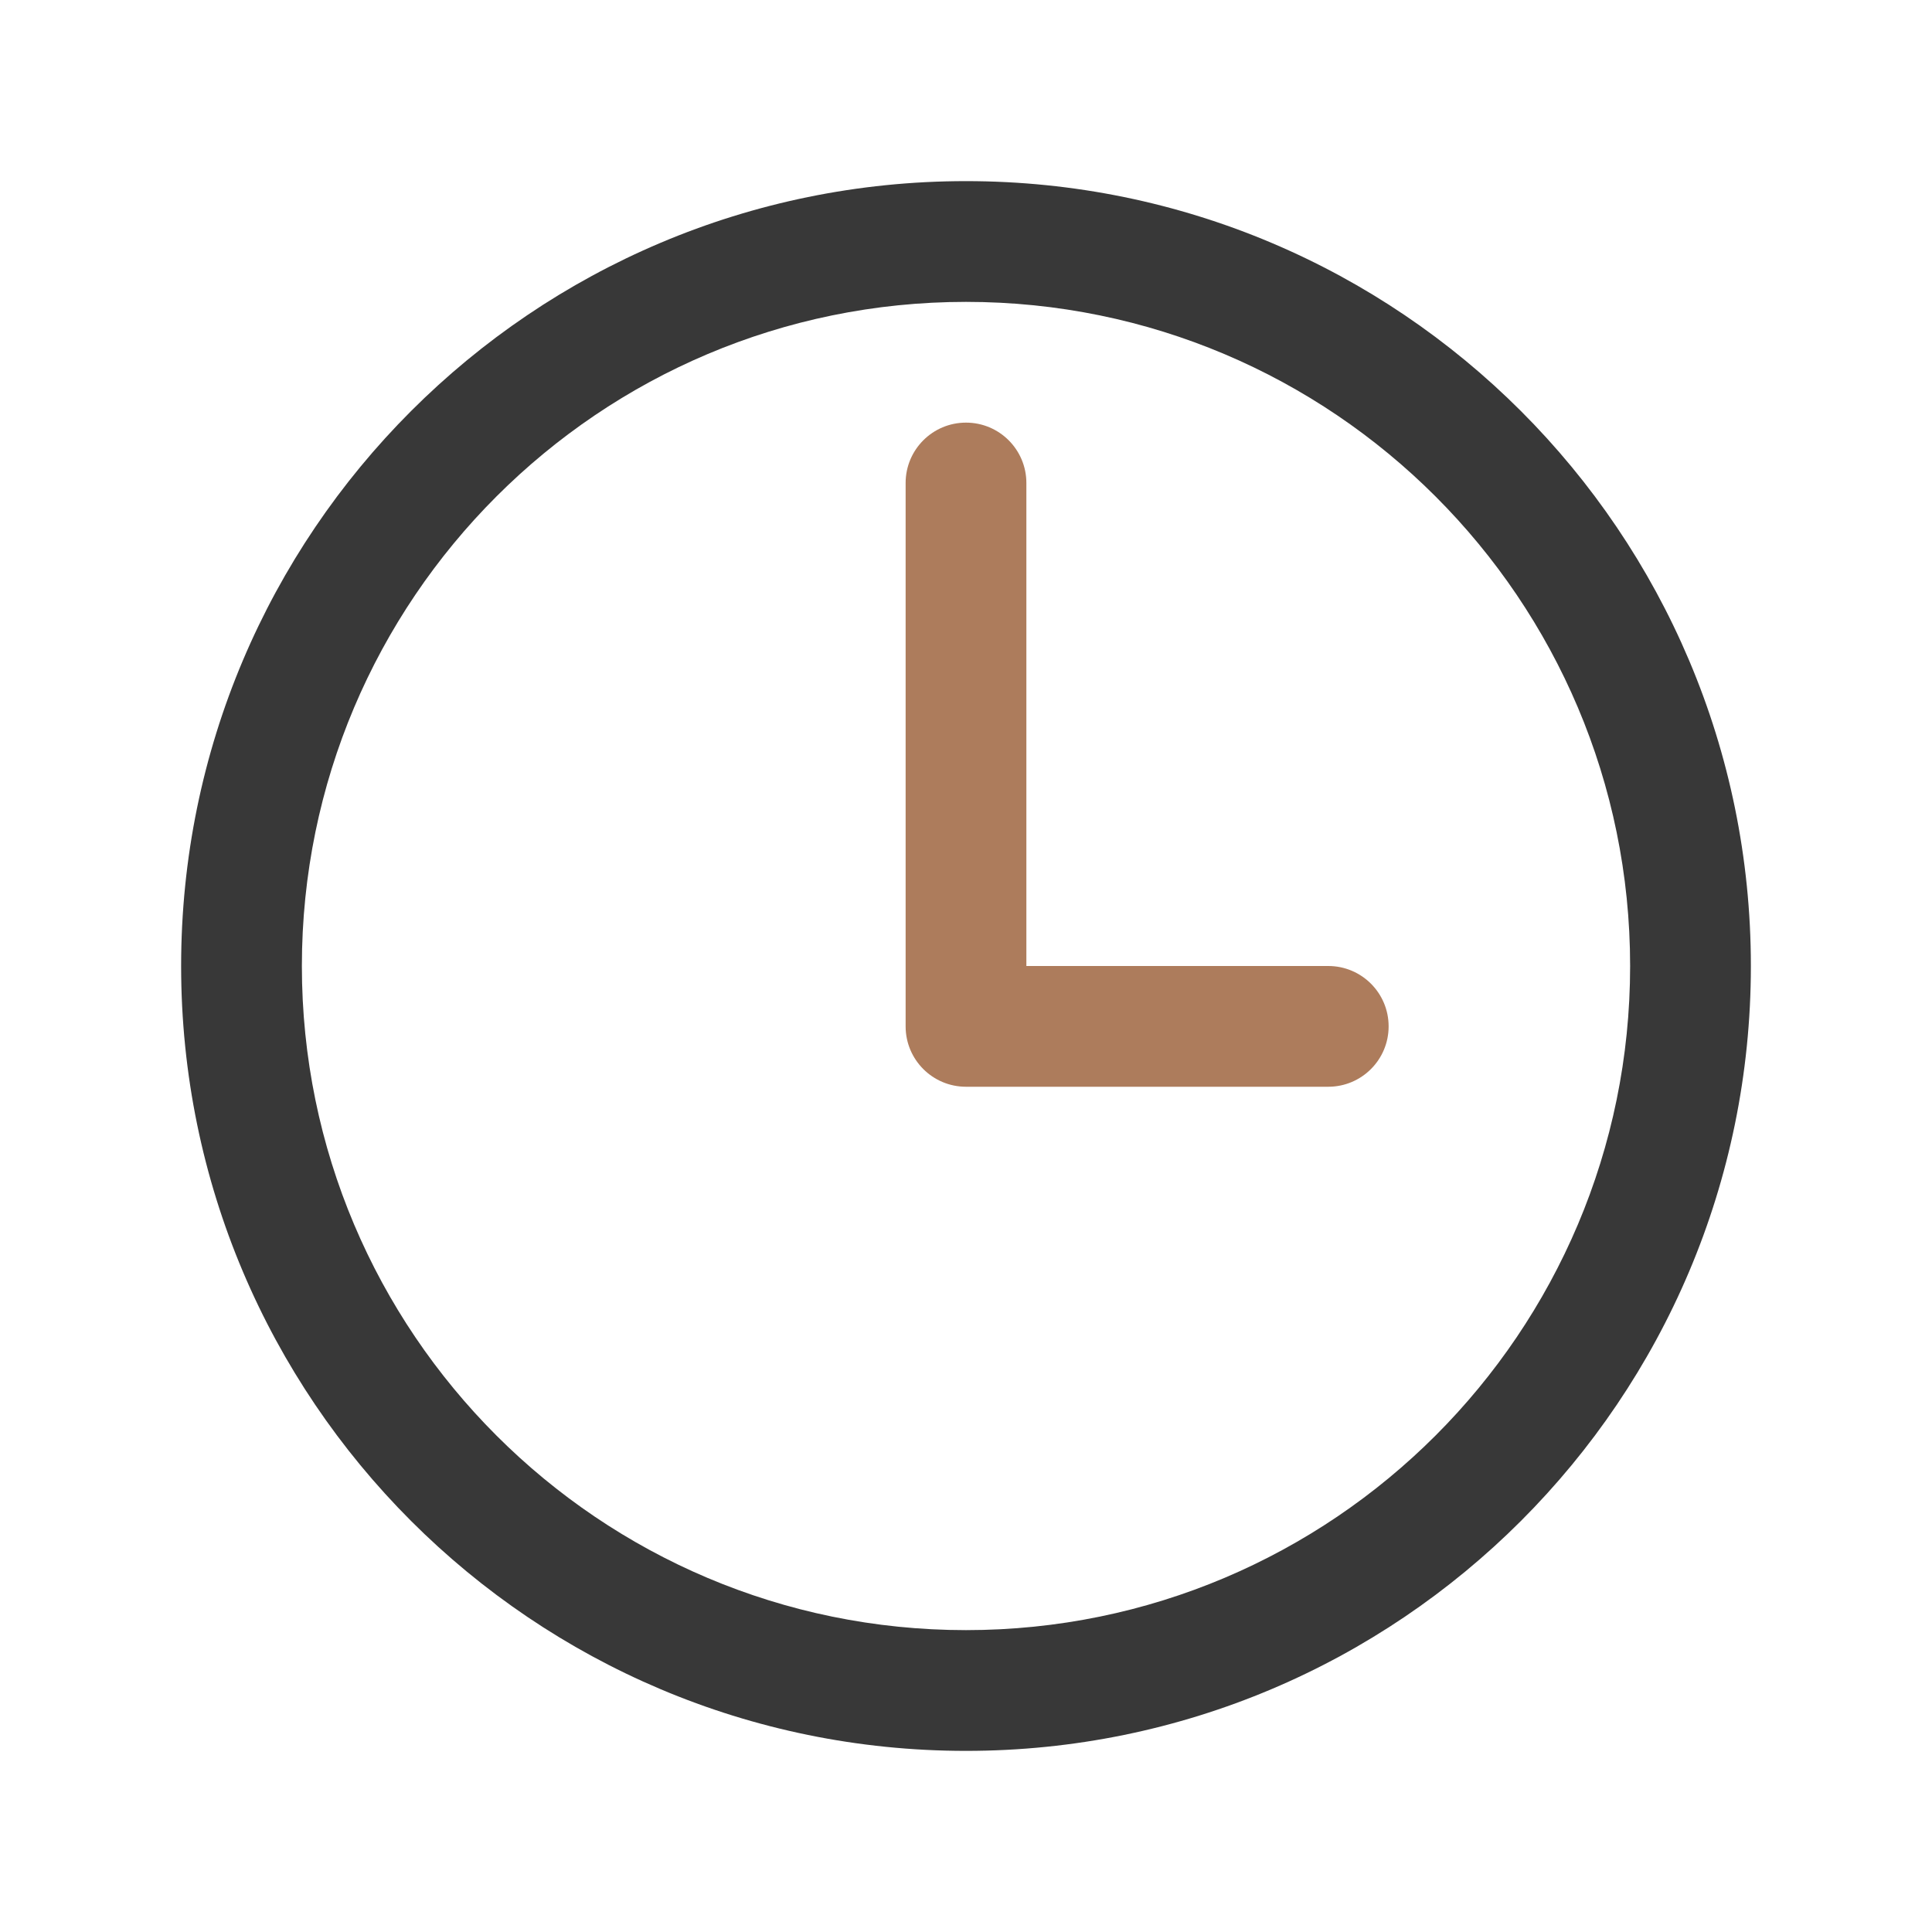
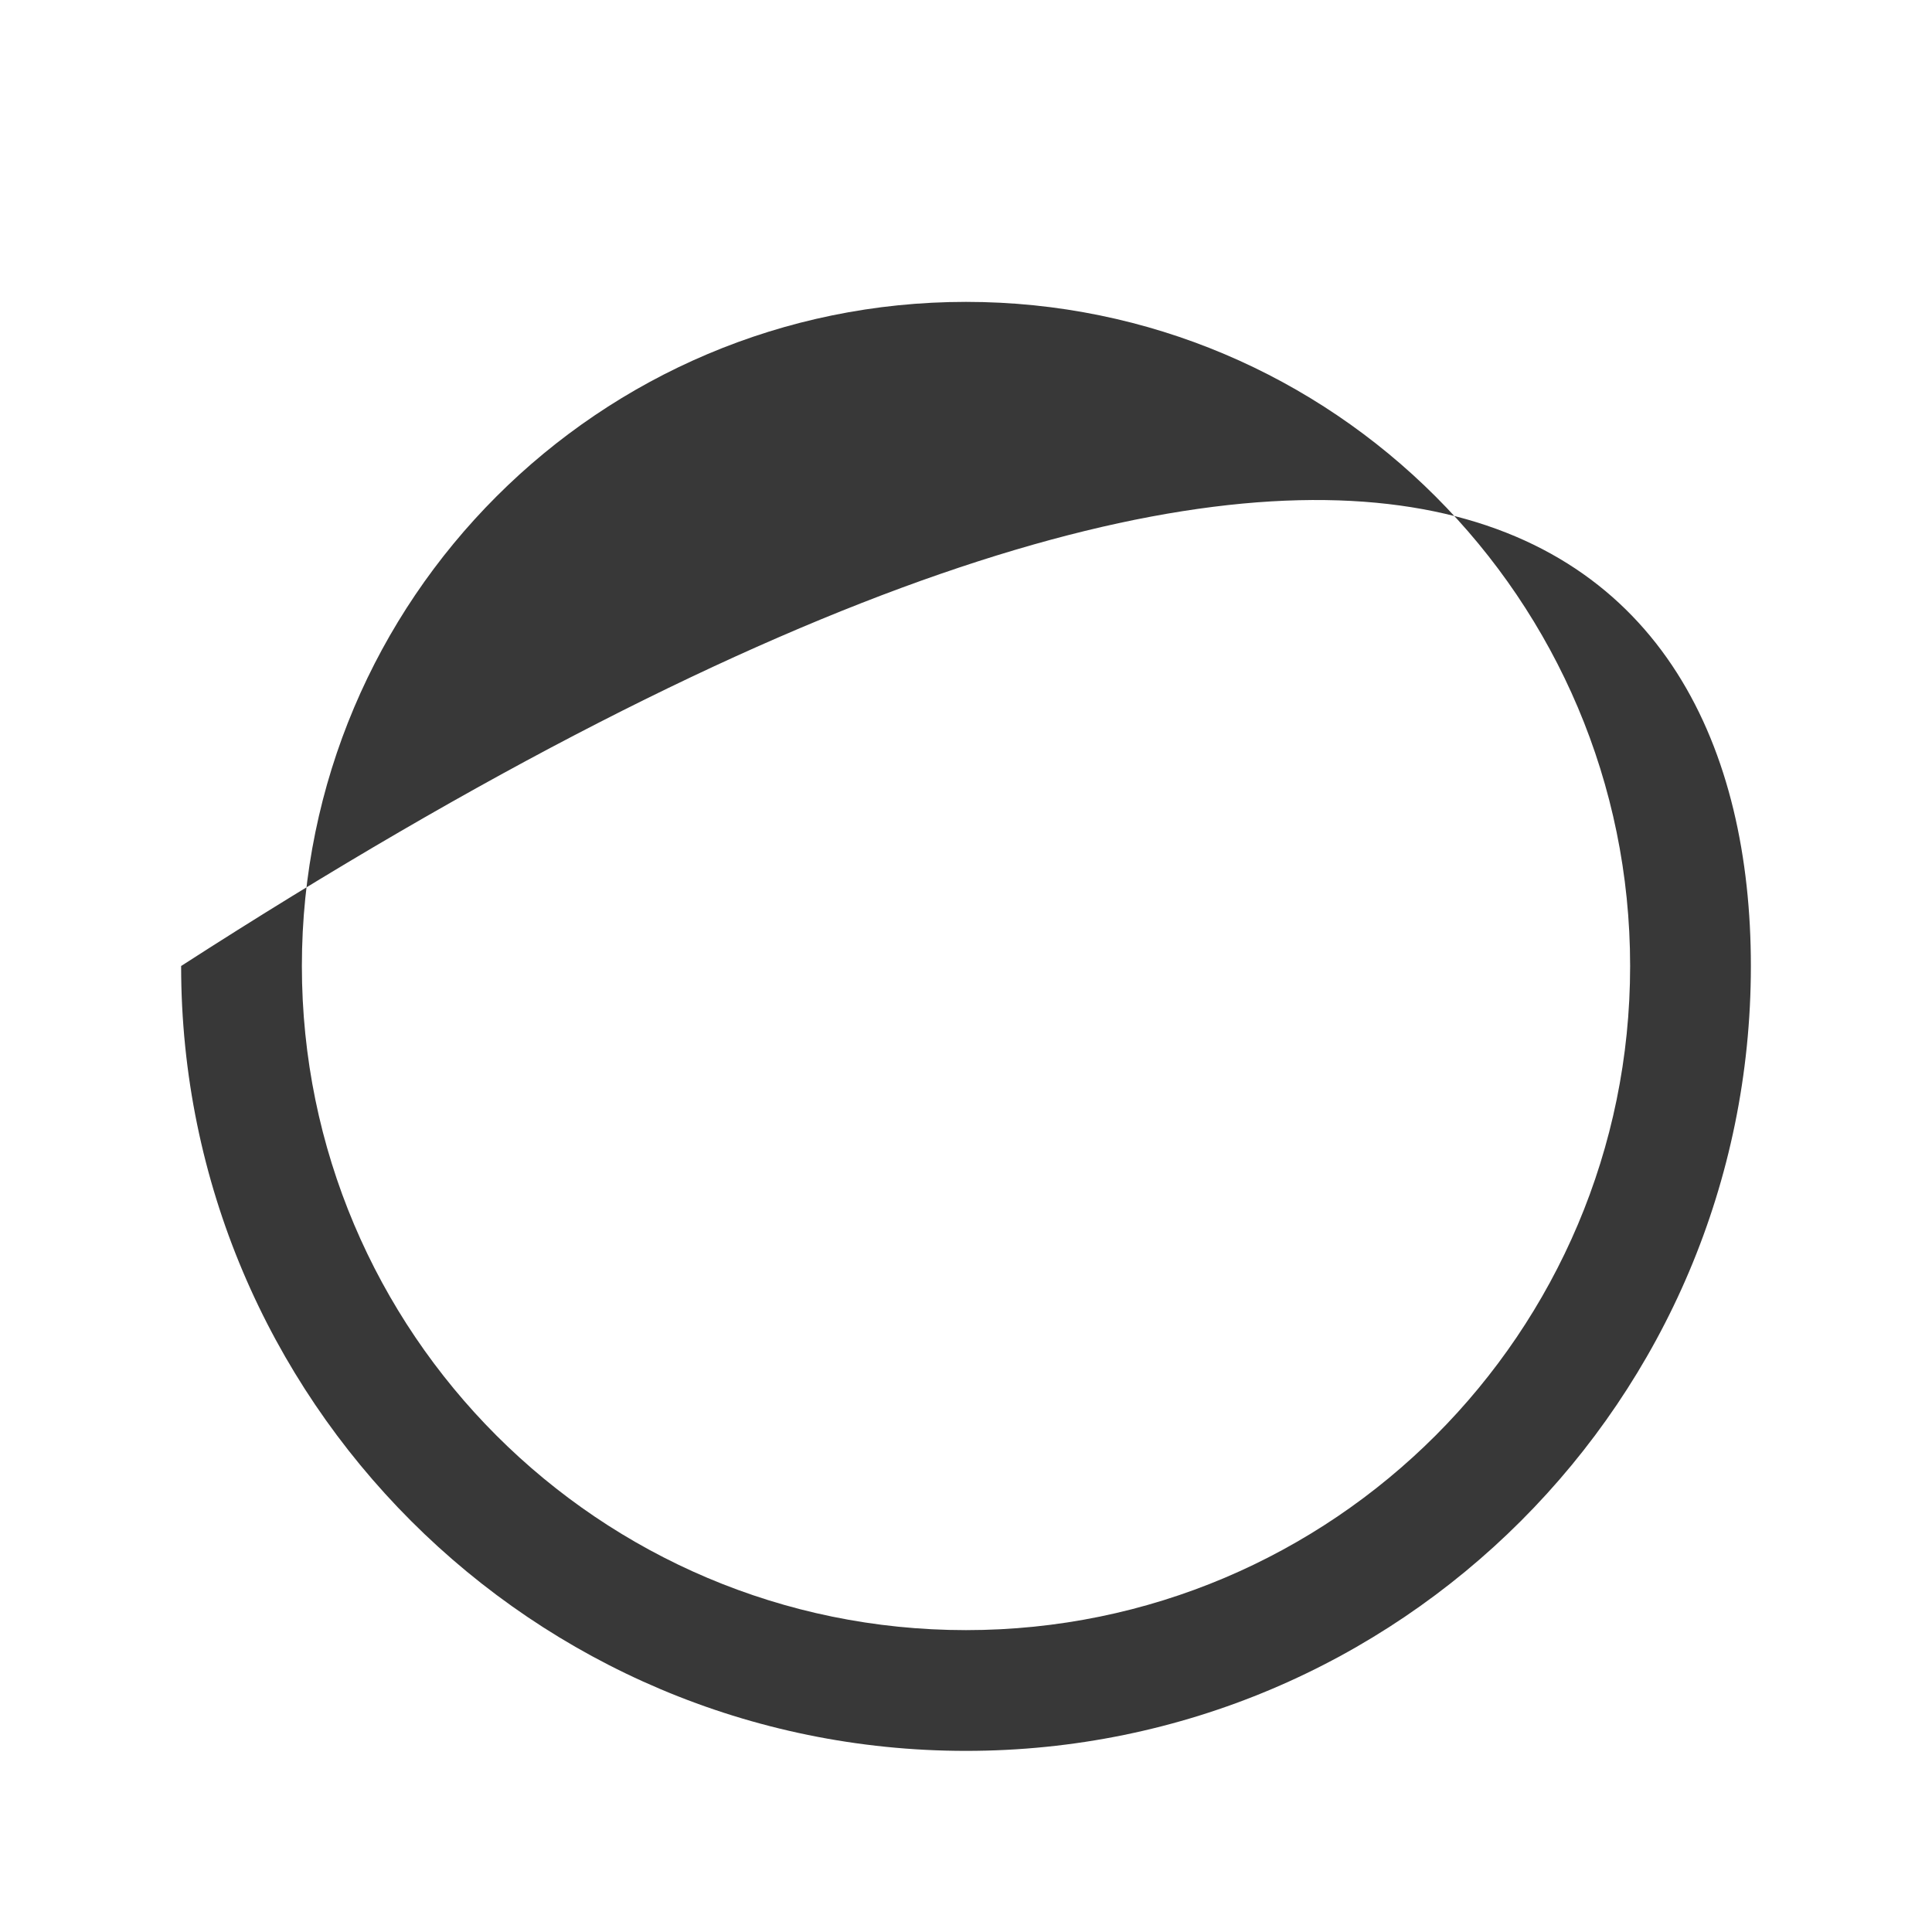
<svg xmlns="http://www.w3.org/2000/svg" width="64" height="64" viewBox="0 0 64 64" fill="none">
-   <path fill-rule="evenodd" clip-rule="evenodd" d="M6 32C6 17.645 17.645 6 32 6C46.355 6 58 17.645 58 32C58 46.355 46.355 58 32 58C17.645 58 6 46.355 6 32ZM32 10C19.855 10 10 19.855 10 32C10 44.145 19.855 54 32 54C44.145 54 54 44.145 54 32C54 19.855 44.145 10 32 10Z" fill="#383838" />
-   <path fill-rule="evenodd" clip-rule="evenodd" d="M32 14C33.105 14 34 14.895 34 16V32H44C45.105 32 46 32.895 46 34C46 35.105 45.105 36 44 36H32C30.895 36 30 35.105 30 34V16C30 14.895 30.895 14 32 14Z" fill="#AD7C5C" />
+   <path fill-rule="evenodd" clip-rule="evenodd" d="M6 32C46.355 6 58 17.645 58 32C58 46.355 46.355 58 32 58C17.645 58 6 46.355 6 32ZM32 10C19.855 10 10 19.855 10 32C10 44.145 19.855 54 32 54C44.145 54 54 44.145 54 32C54 19.855 44.145 10 32 10Z" fill="#383838" />
</svg>